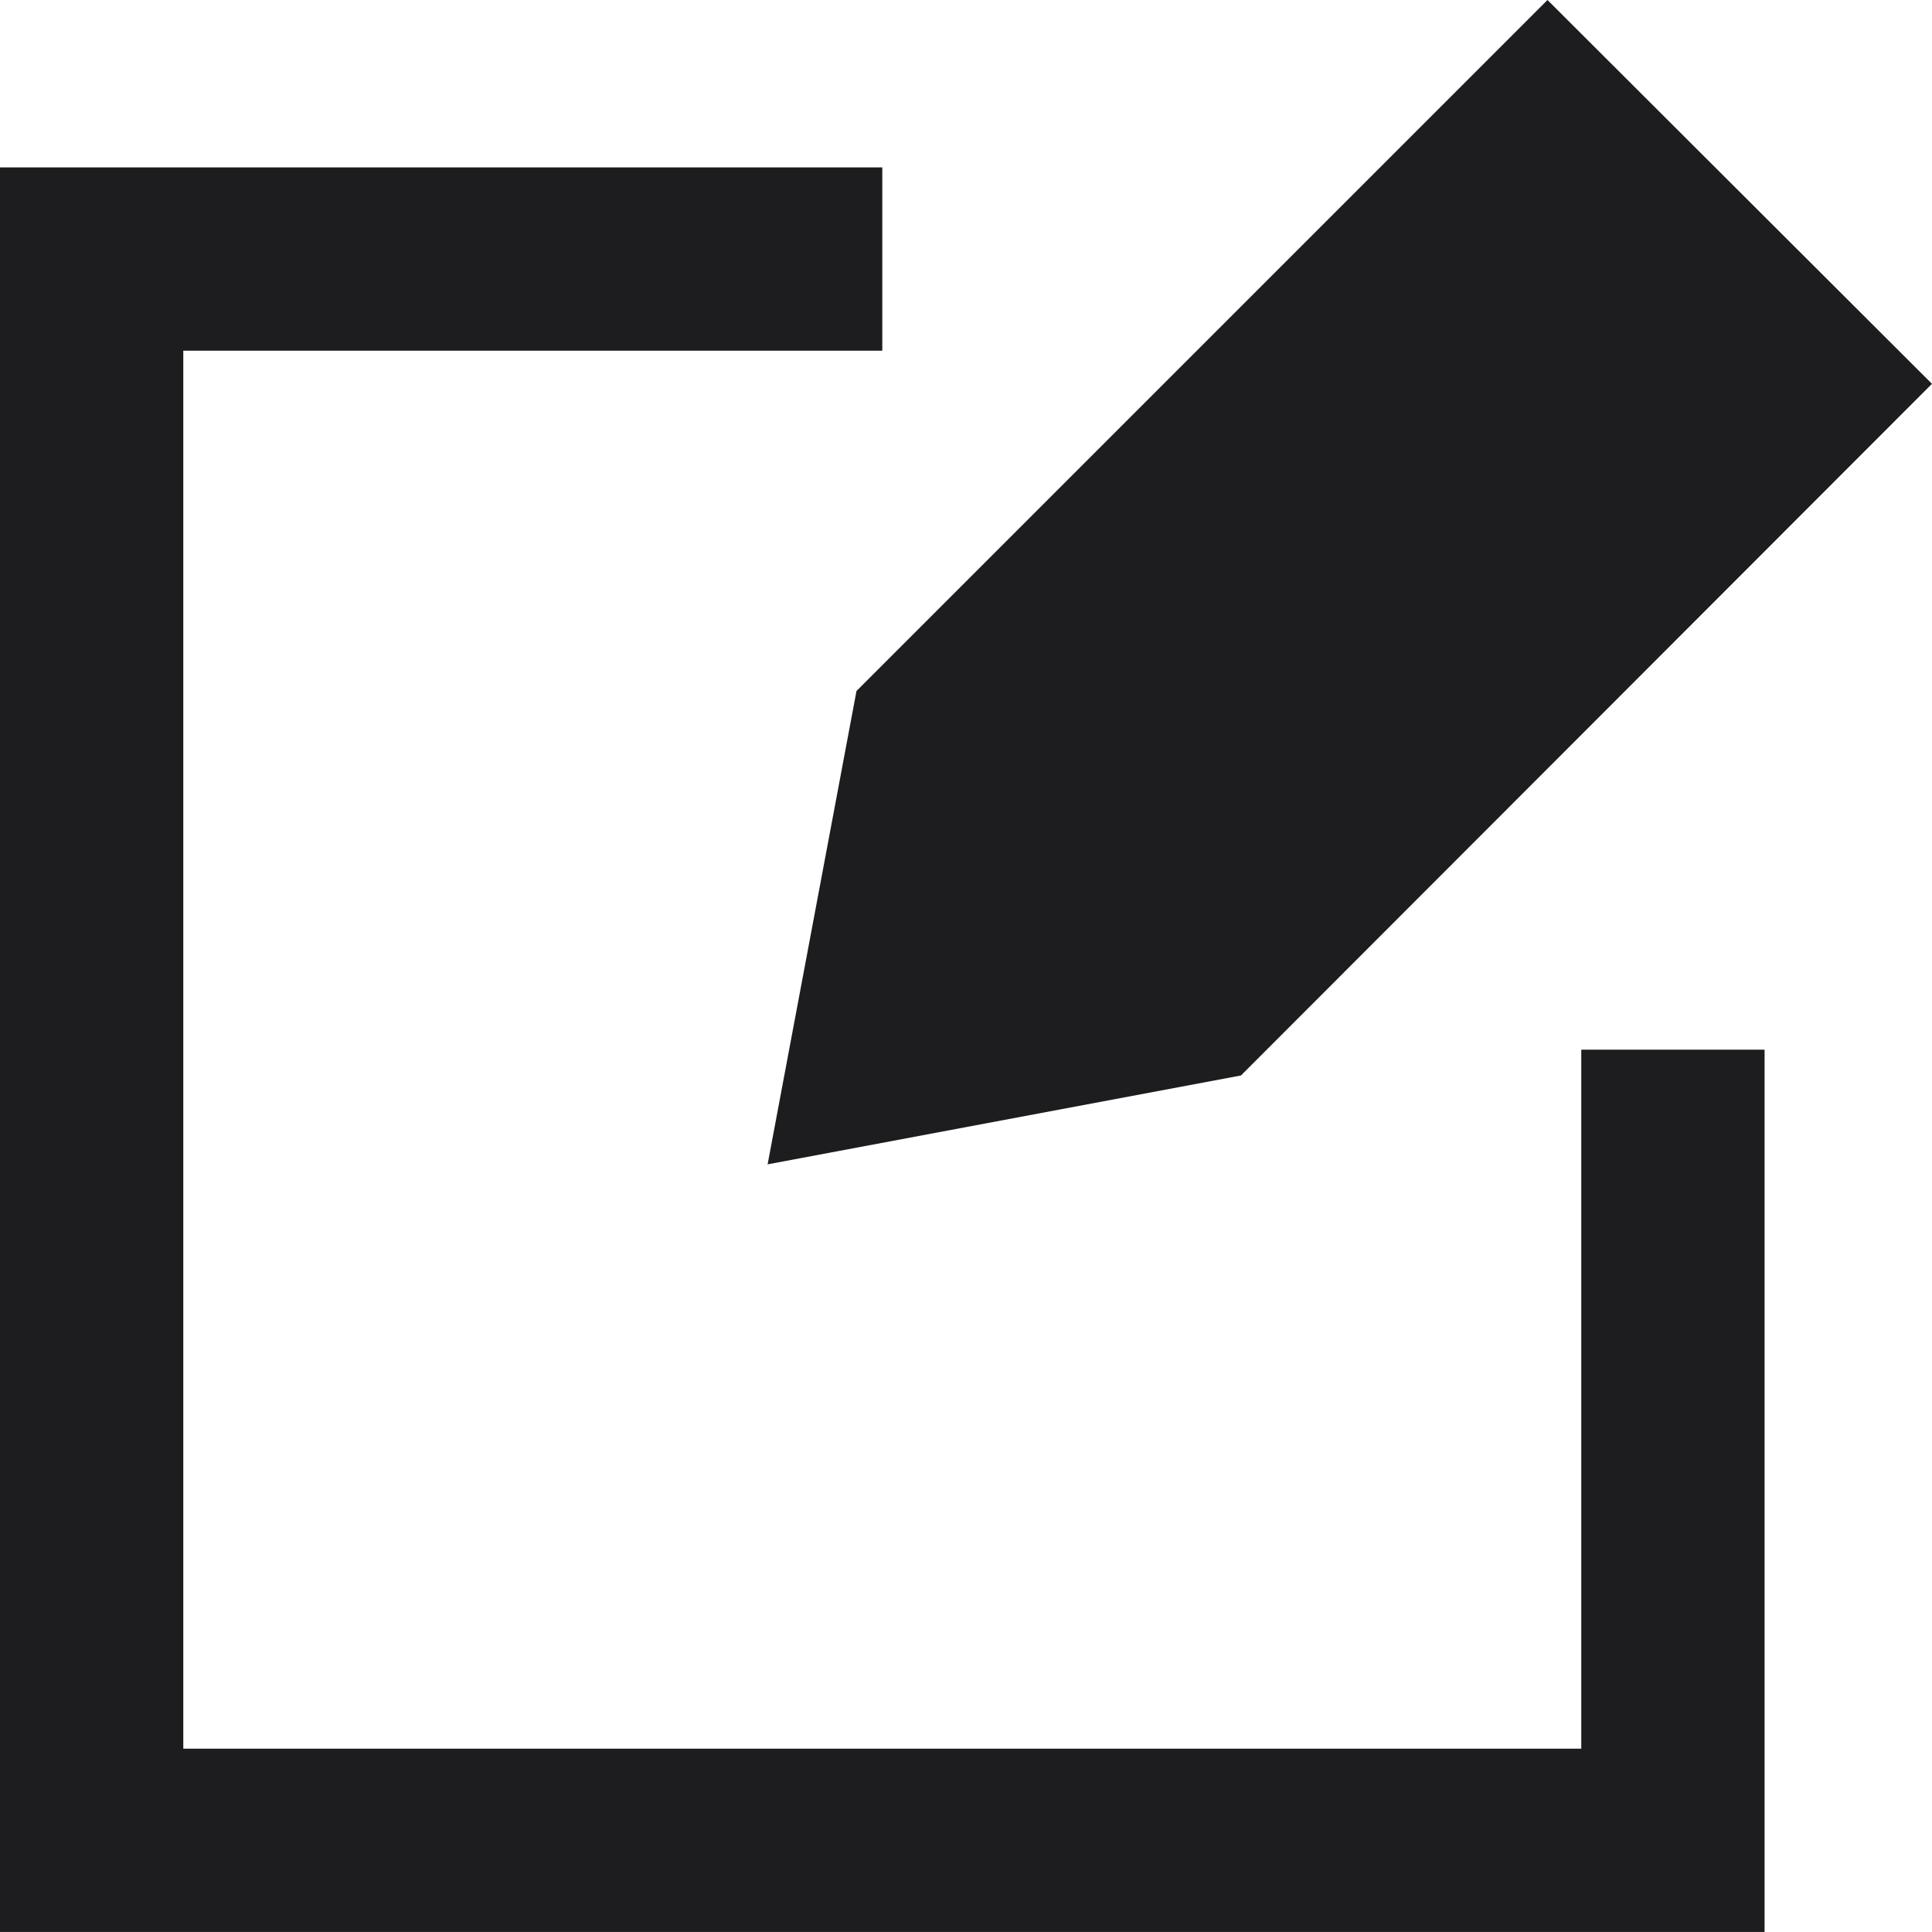
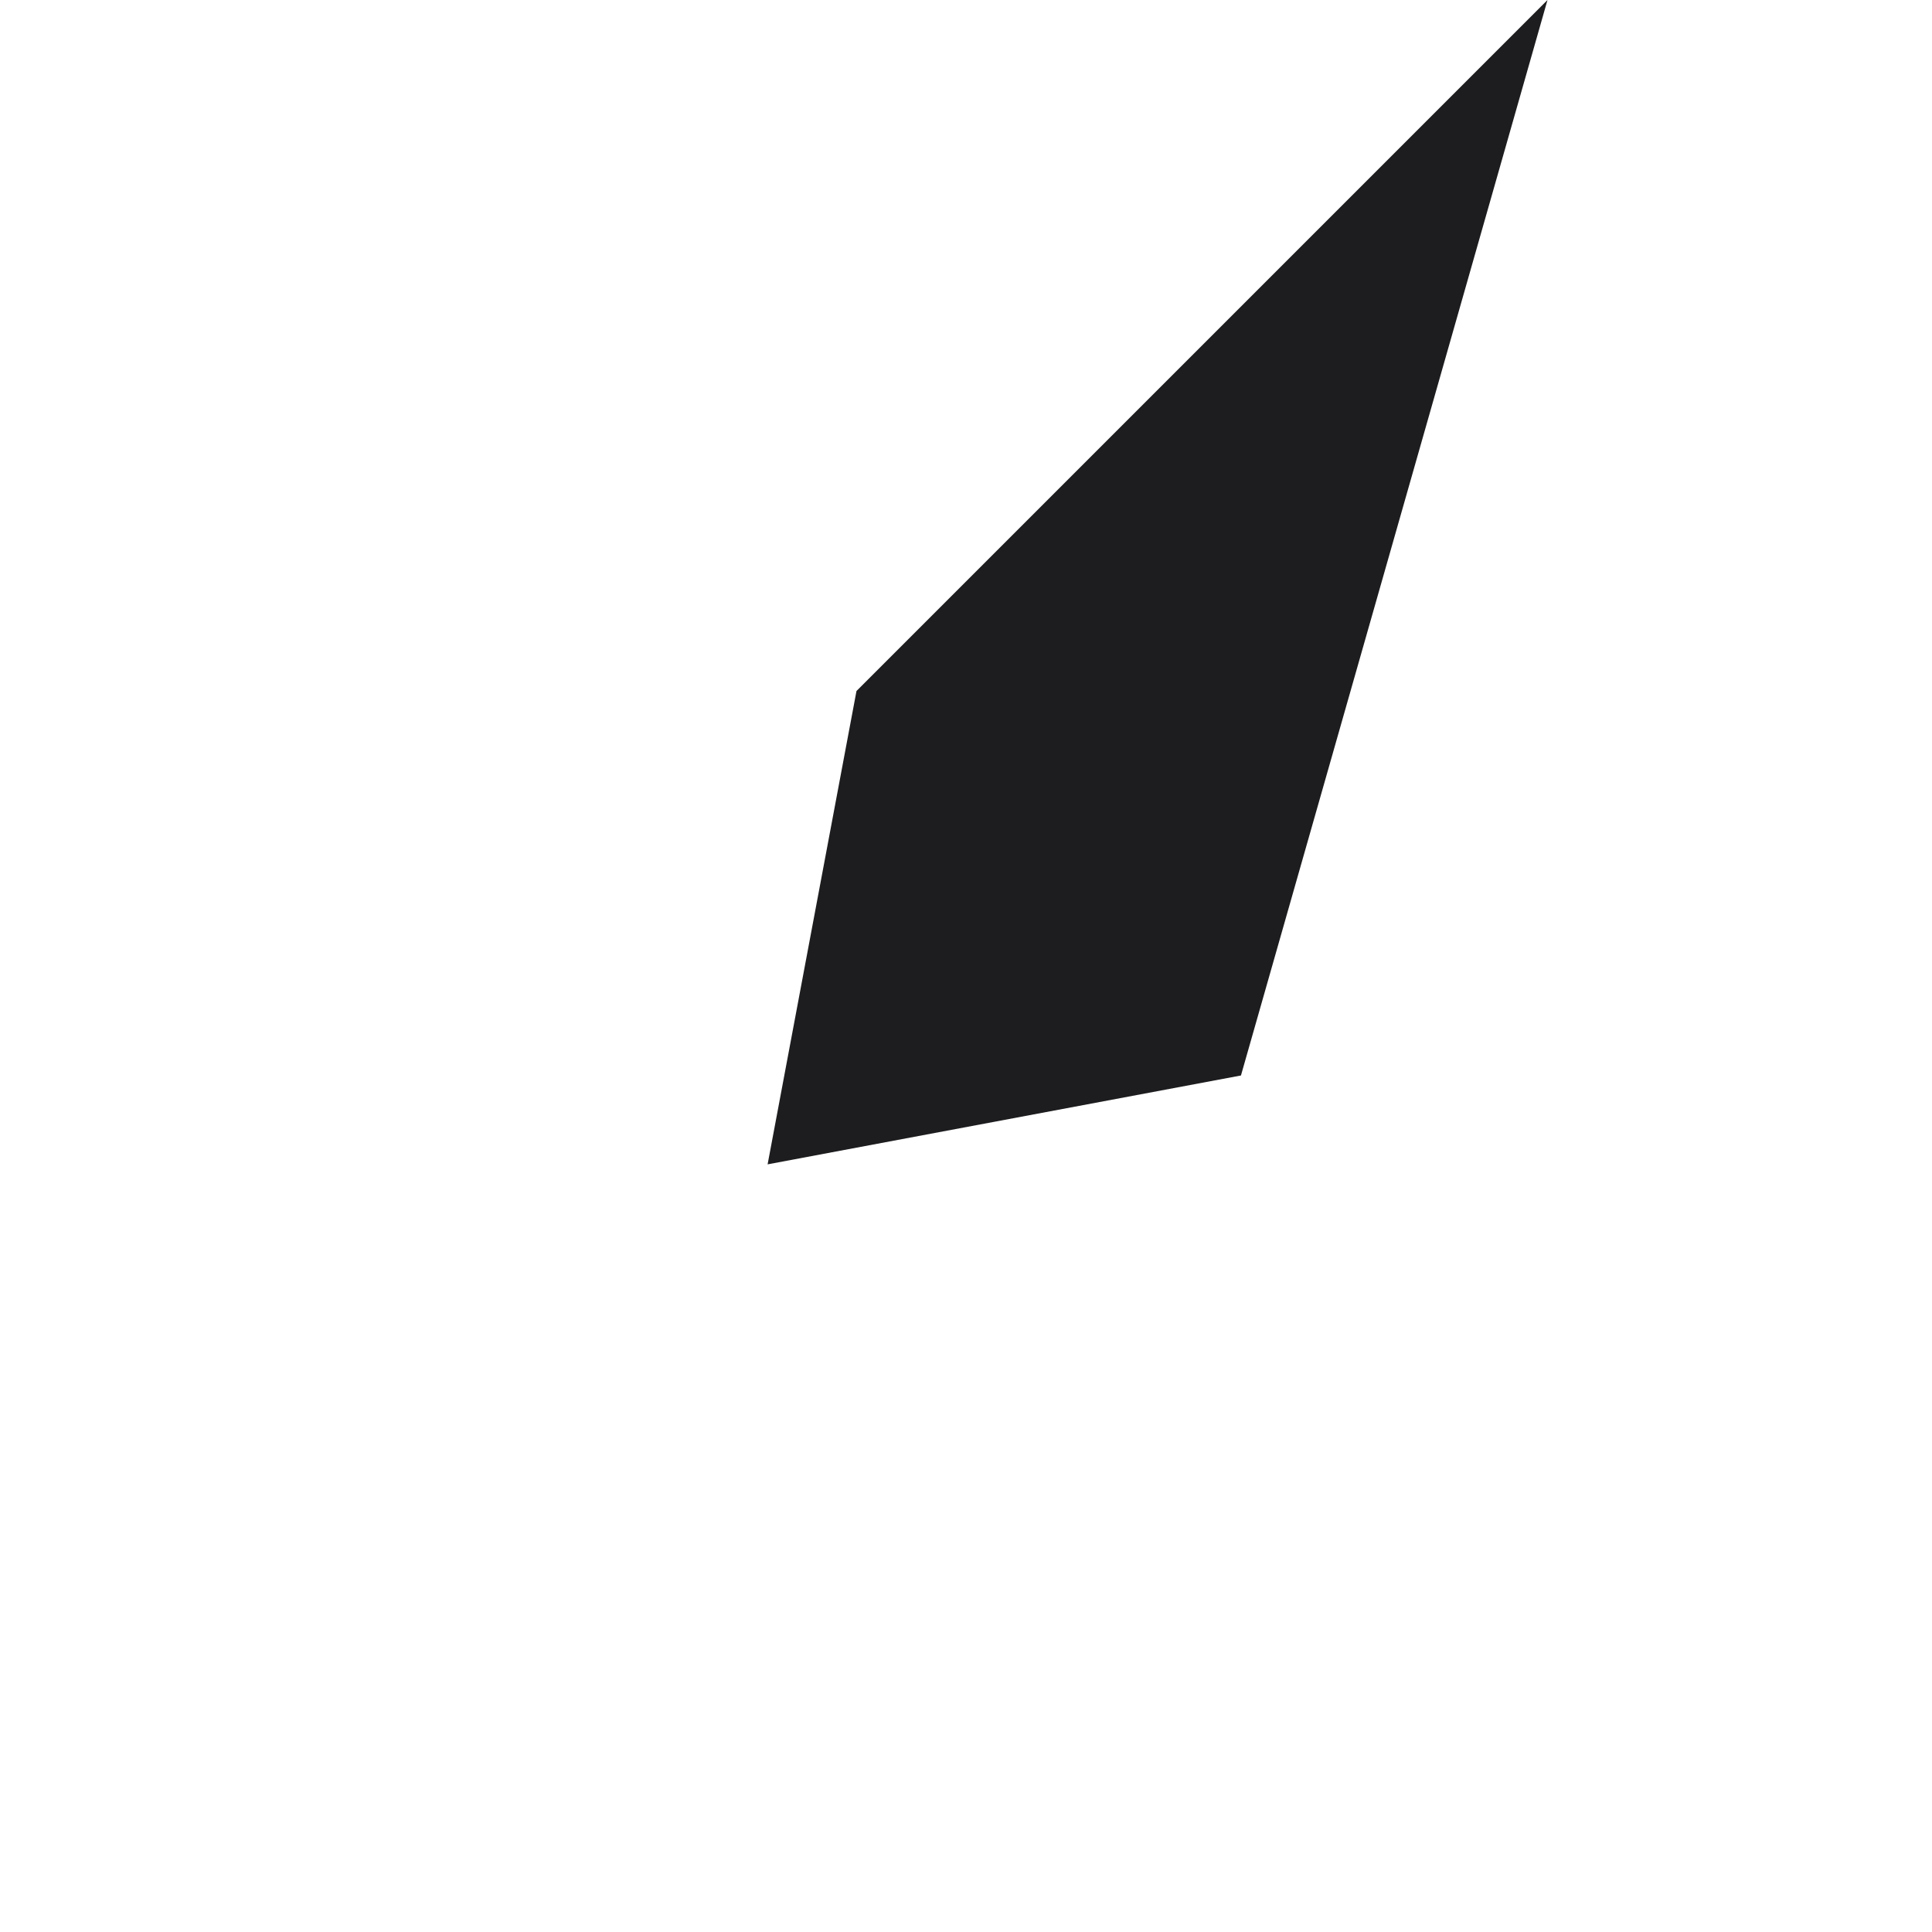
<svg xmlns="http://www.w3.org/2000/svg" width="480" height="480" viewBox="0 0 480 480" fill="none">
-   <path d="M438.404 260.789H392.864V434.452H45.539V87.127H219.202V41.587H0V479.991H438.404V260.789Z" fill="#1D1D1F" />
-   <path d="M212.791 171.68L190.711 289.279L308.312 267.2L479.991 95.36L384.472 0L212.791 171.68Z" fill="#1D1D1F" />
+   <path d="M212.791 171.68L190.711 289.279L308.312 267.2L384.472 0L212.791 171.68Z" fill="#1D1D1F" />
</svg>